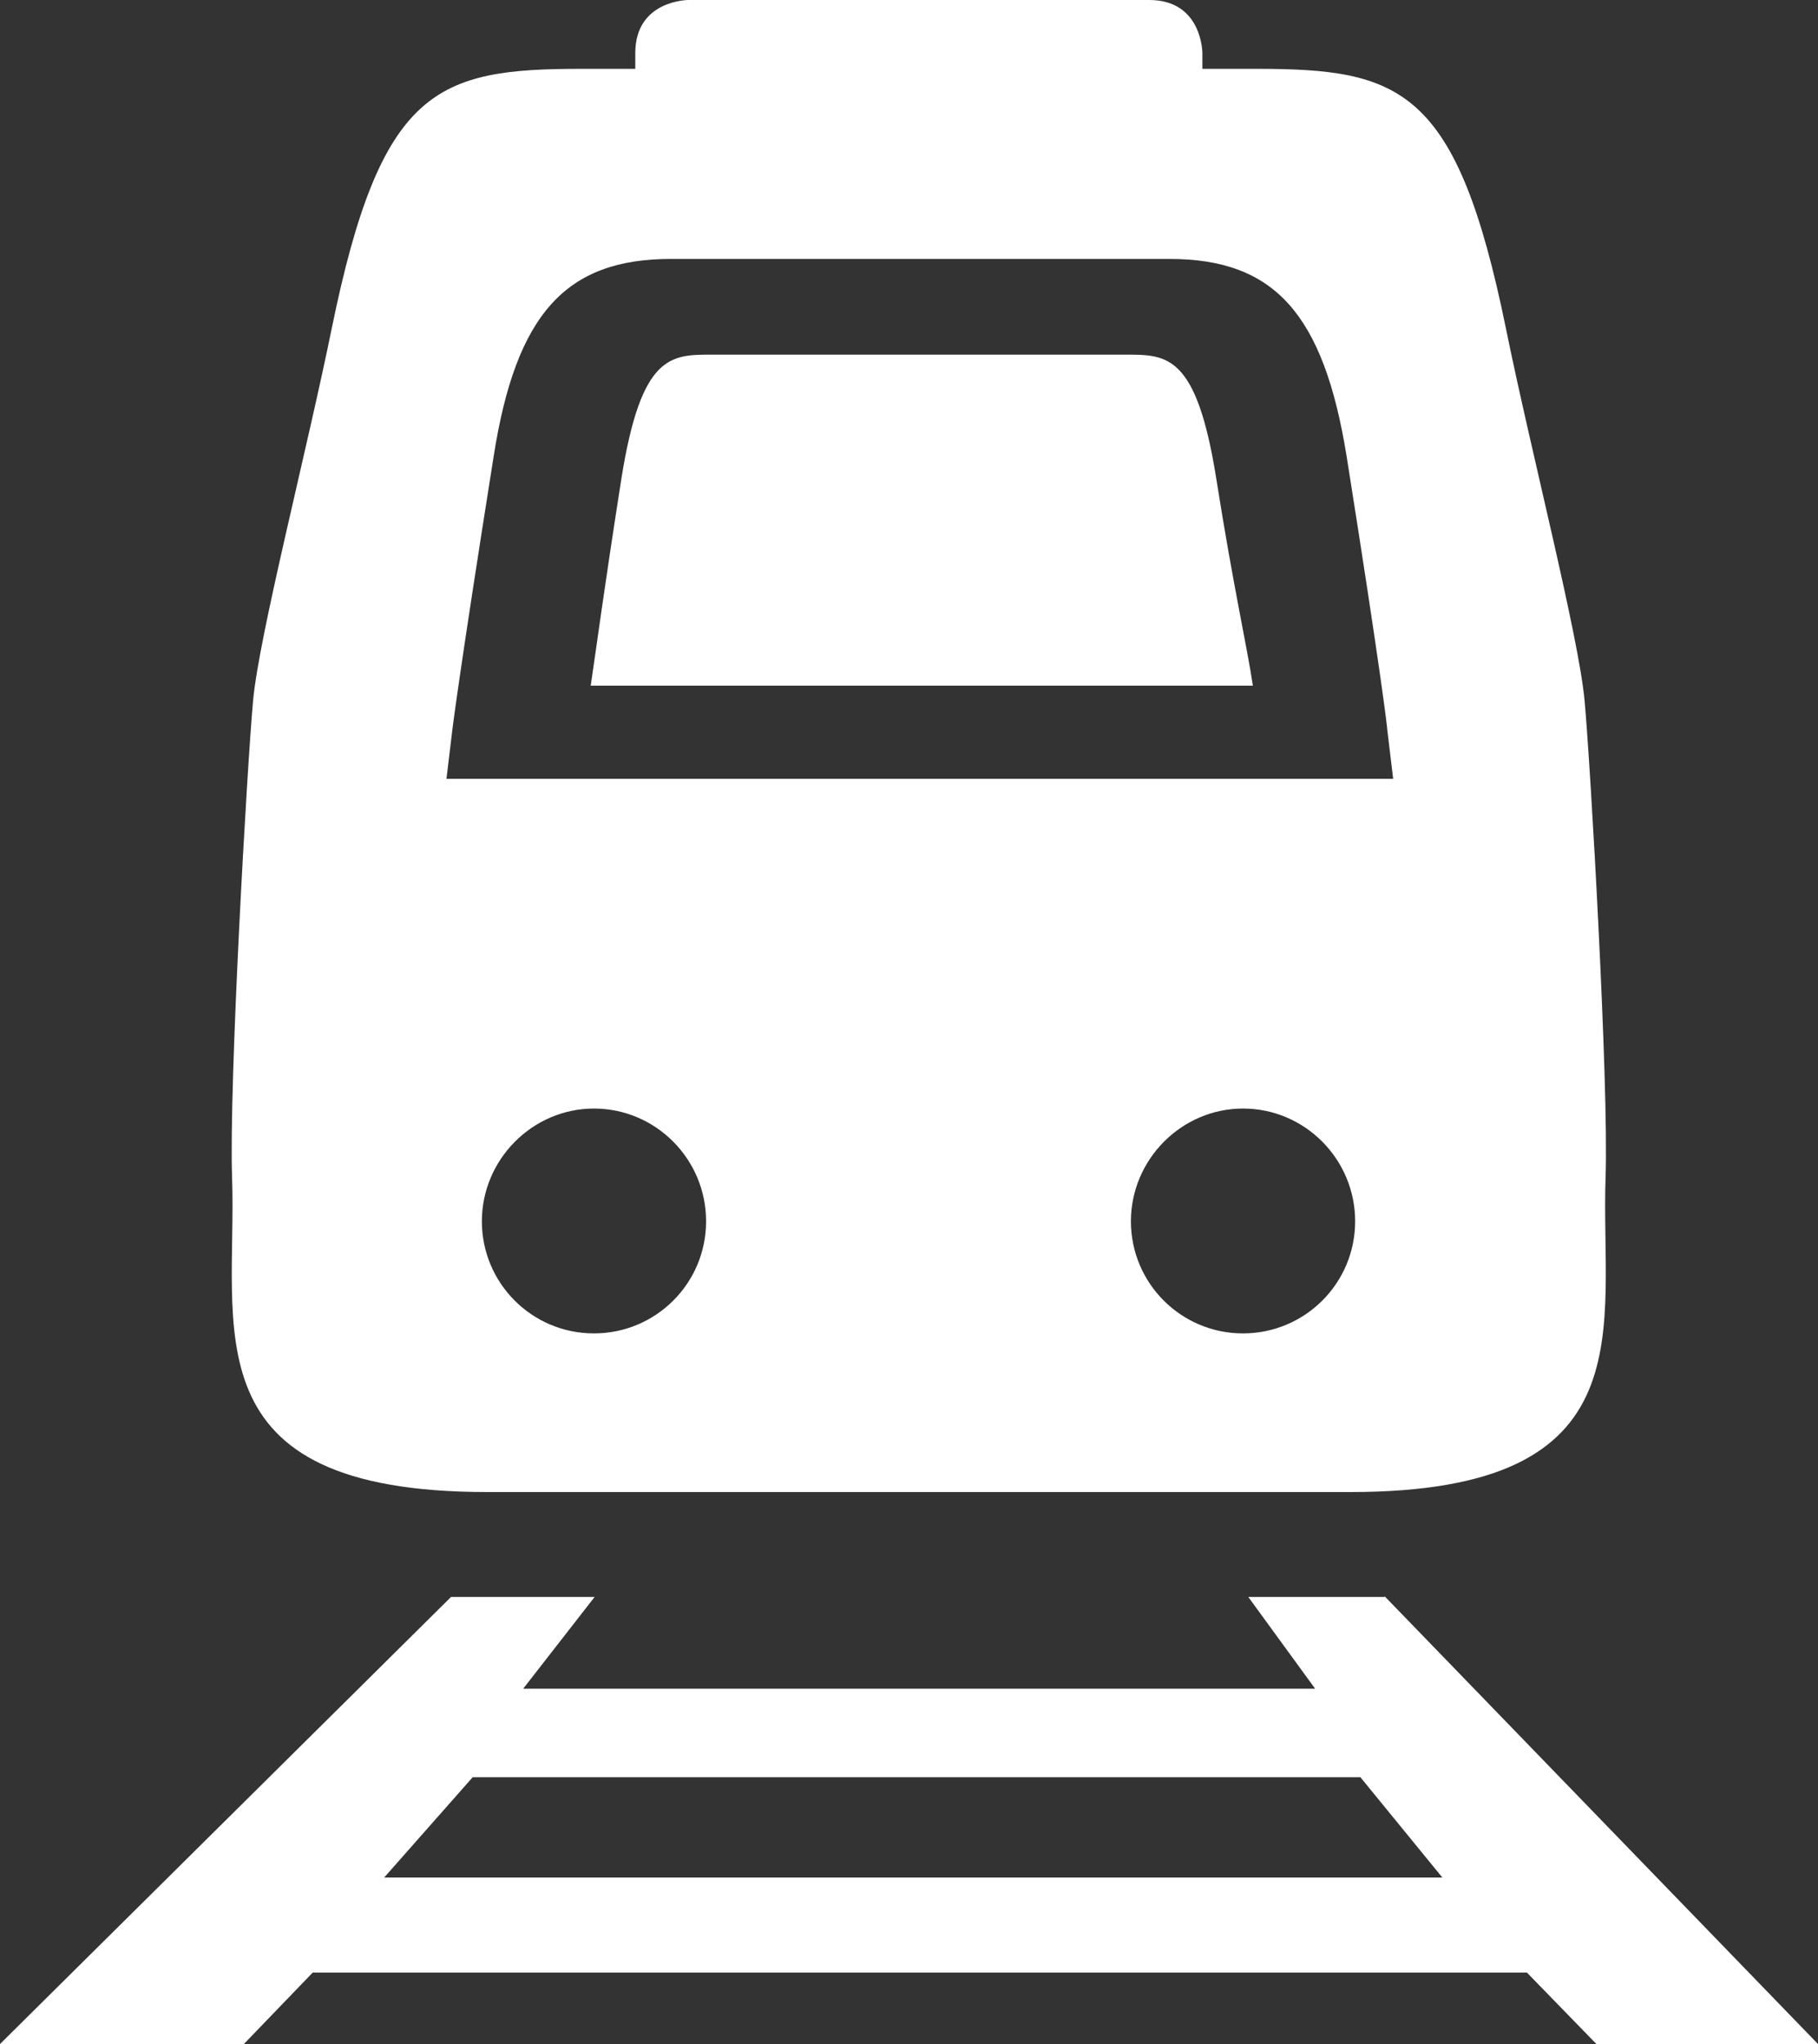
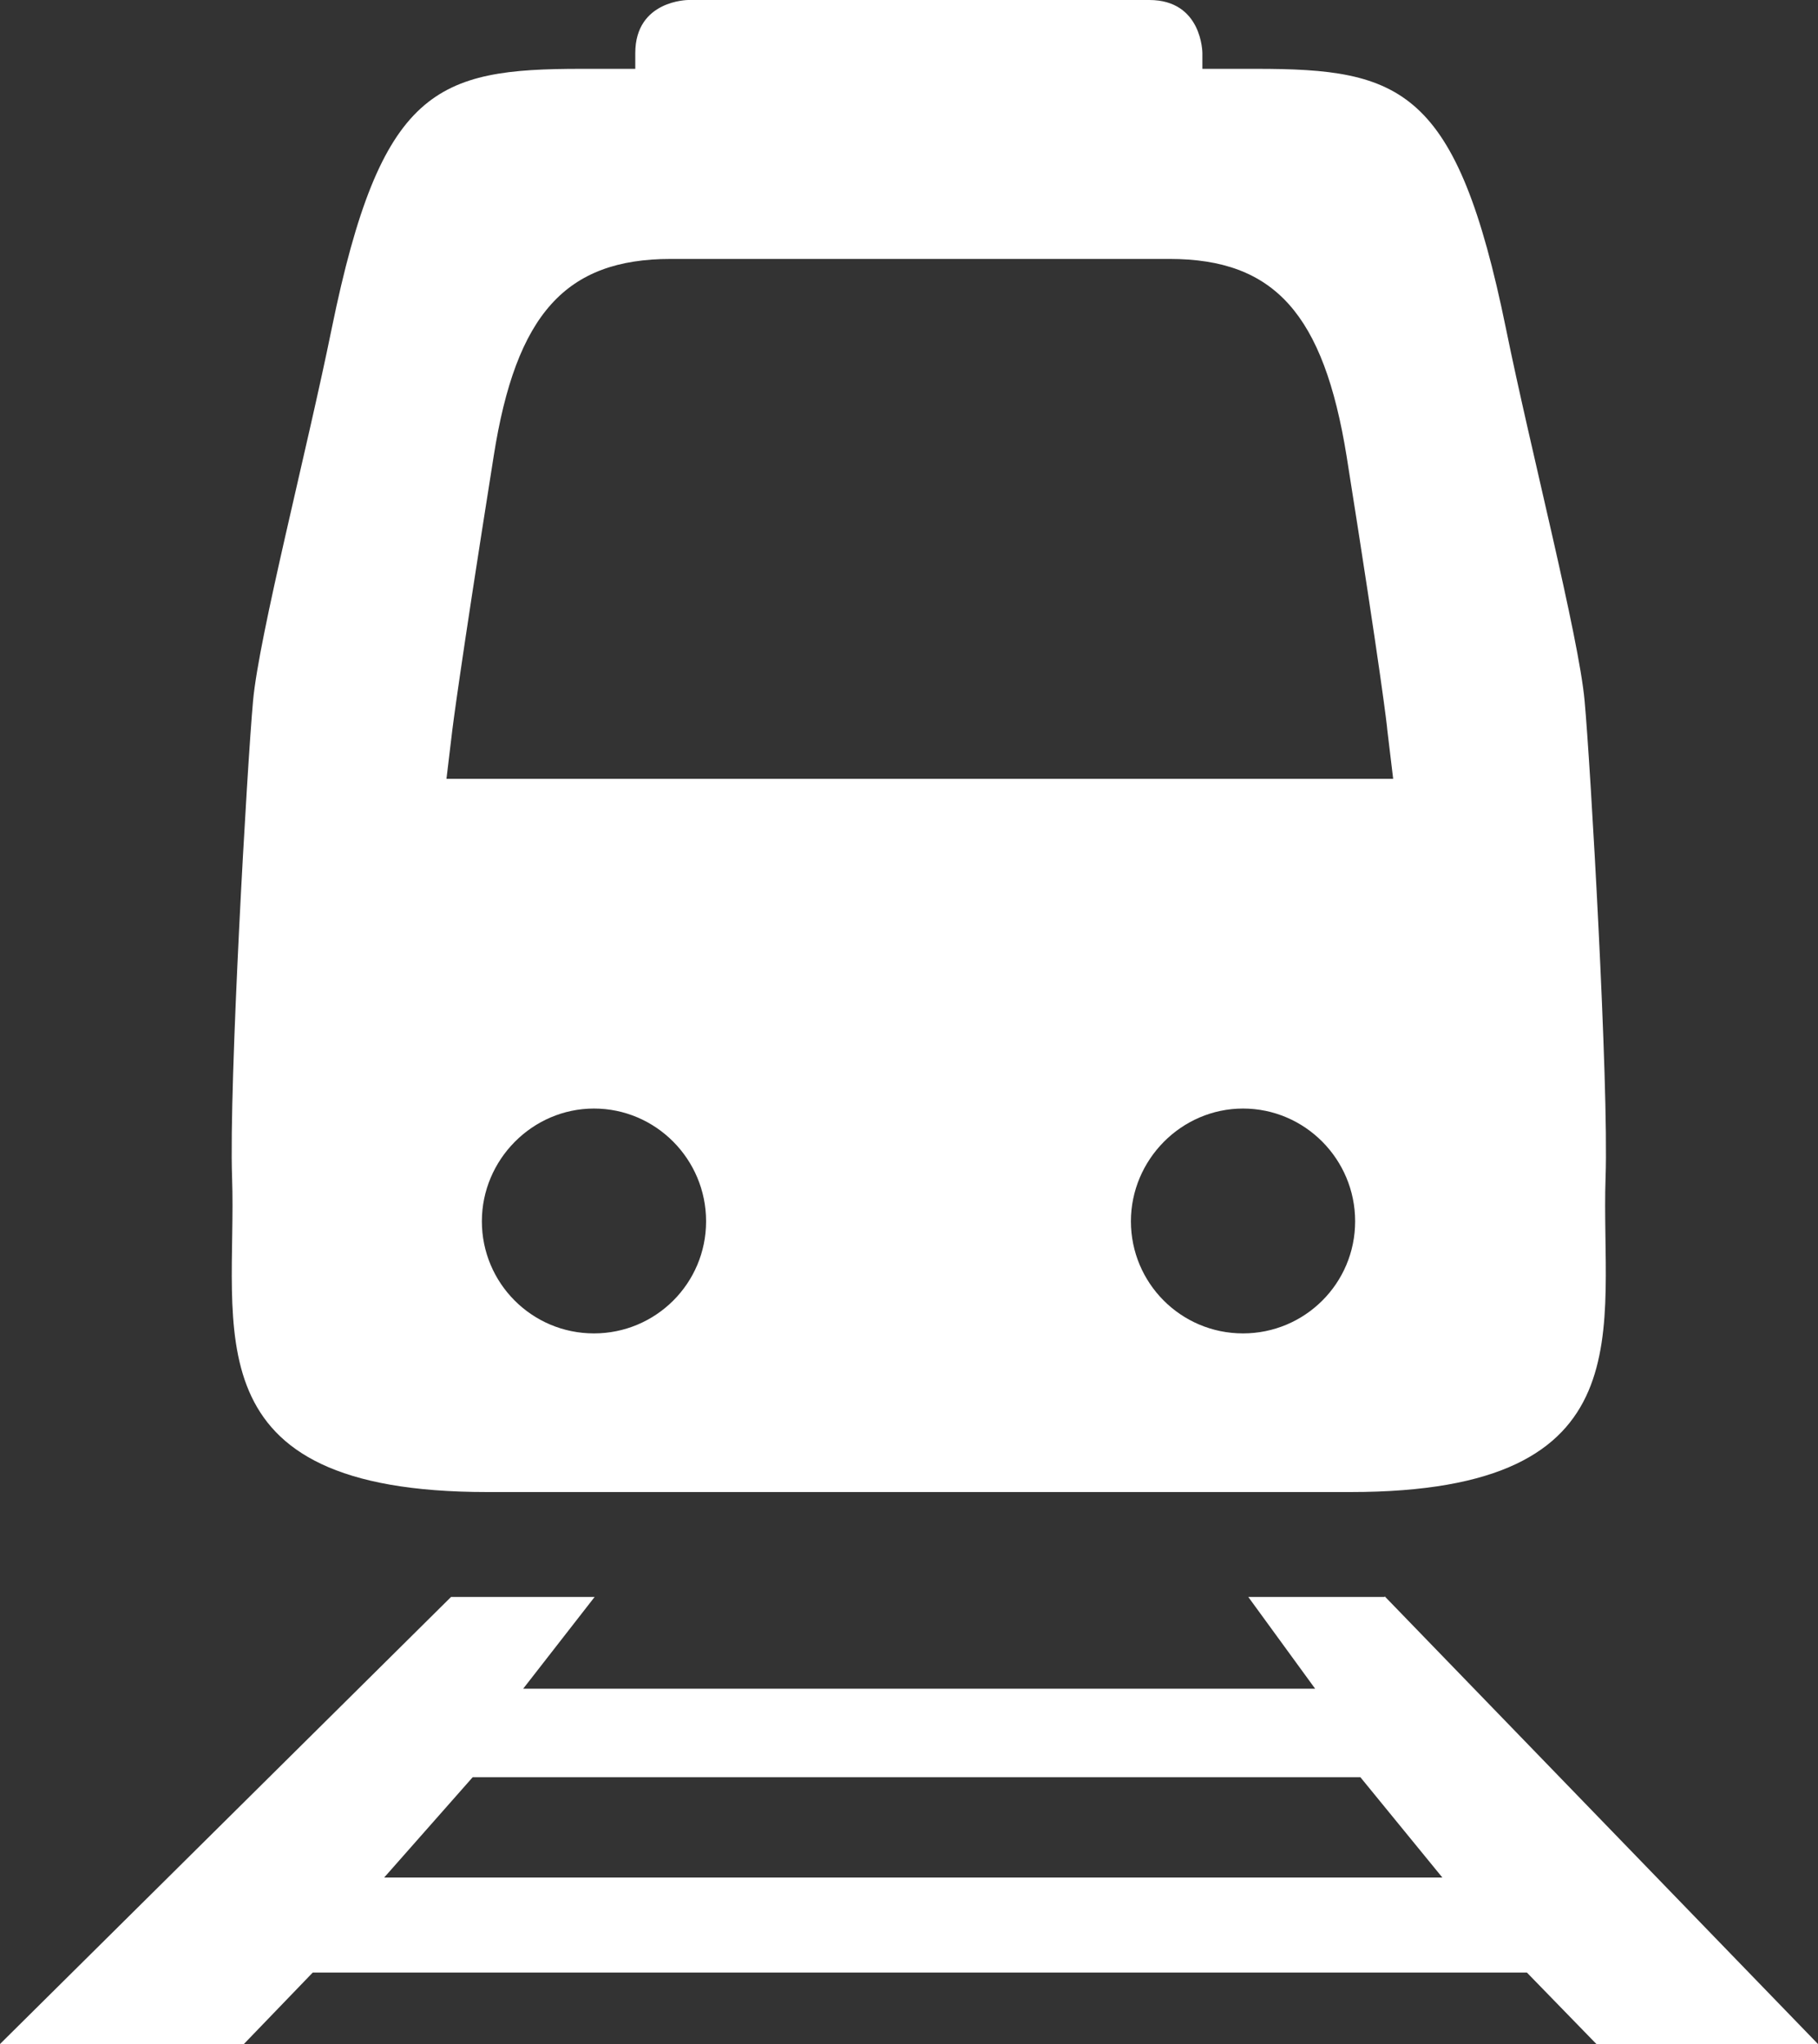
<svg xmlns="http://www.w3.org/2000/svg" id="Ebene_2" viewBox="0 0 27.73 31.18">
  <rect x="0" y="0" width="27.73" height="31.18" fill="#333333" stroke="none" />
  <defs>
    <style>.cls-1{fill:#fff;}</style>
  </defs>
  <g id="Ebene_3">
    <g>
-       <path class="cls-1" d="M9.48,7.29c-.27,1.72-.38,2.57-.47,3.17h10.1c-.09-.61-.29-1.46-.56-3.17-.3-1.88-.75-1.88-1.37-1.88h-6.33c-.62,0-1.07,0-1.37,1.88" />
      <path class="cls-1" d="M24.49,17.96c.05-1.42-.23-6.29-.32-7.27-.09-.99-.82-3.81-1.2-5.68-.75-3.67-1.6-3.96-3.81-3.96h-.82v-.24s0-.81-.81-.81h-7.03s-.81,0-.81,.81v.24h-.82c-2.21,0-3.06,.29-3.81,3.96-.38,1.87-1.11,4.69-1.2,5.68-.09,.99-.37,5.86-.32,7.27,.08,2.29-.69,4.8,3.89,4.8h13.17c4.57,0,3.81-2.51,3.89-4.8m-15.43,2.38c-.95,0-1.71-.77-1.71-1.71s.77-1.72,1.71-1.72,1.71,.77,1.71,1.72-.77,1.71-1.71,1.71m9.9,0c-.95,0-1.71-.77-1.71-1.71s.77-1.72,1.71-1.72,1.71,.77,1.71,1.72-.77,1.71-1.71,1.71M6.81,11.88l.09-.75s.1-.83,.63-4.17c.34-2.17,1.1-3.01,2.7-3.01h7.61c1.6,0,2.35,.84,2.7,3.01,.53,3.34,.62,4.14,.62,4.17l.09,.75H6.81Z" />
      <path class="cls-1" d="M21.12,24.36h-2.08s1.02,1.4,1.02,1.4H7.98l1.09-1.4h-2.19L0,31.18H3.72l1.05-1.09H23.29l1.06,1.09h3.38l-6.61-6.83Zm-15.26,4.28l1.35-1.53h13.54s1.25,1.53,1.25,1.53H5.86Z" />
    </g>
  </g>
</svg>